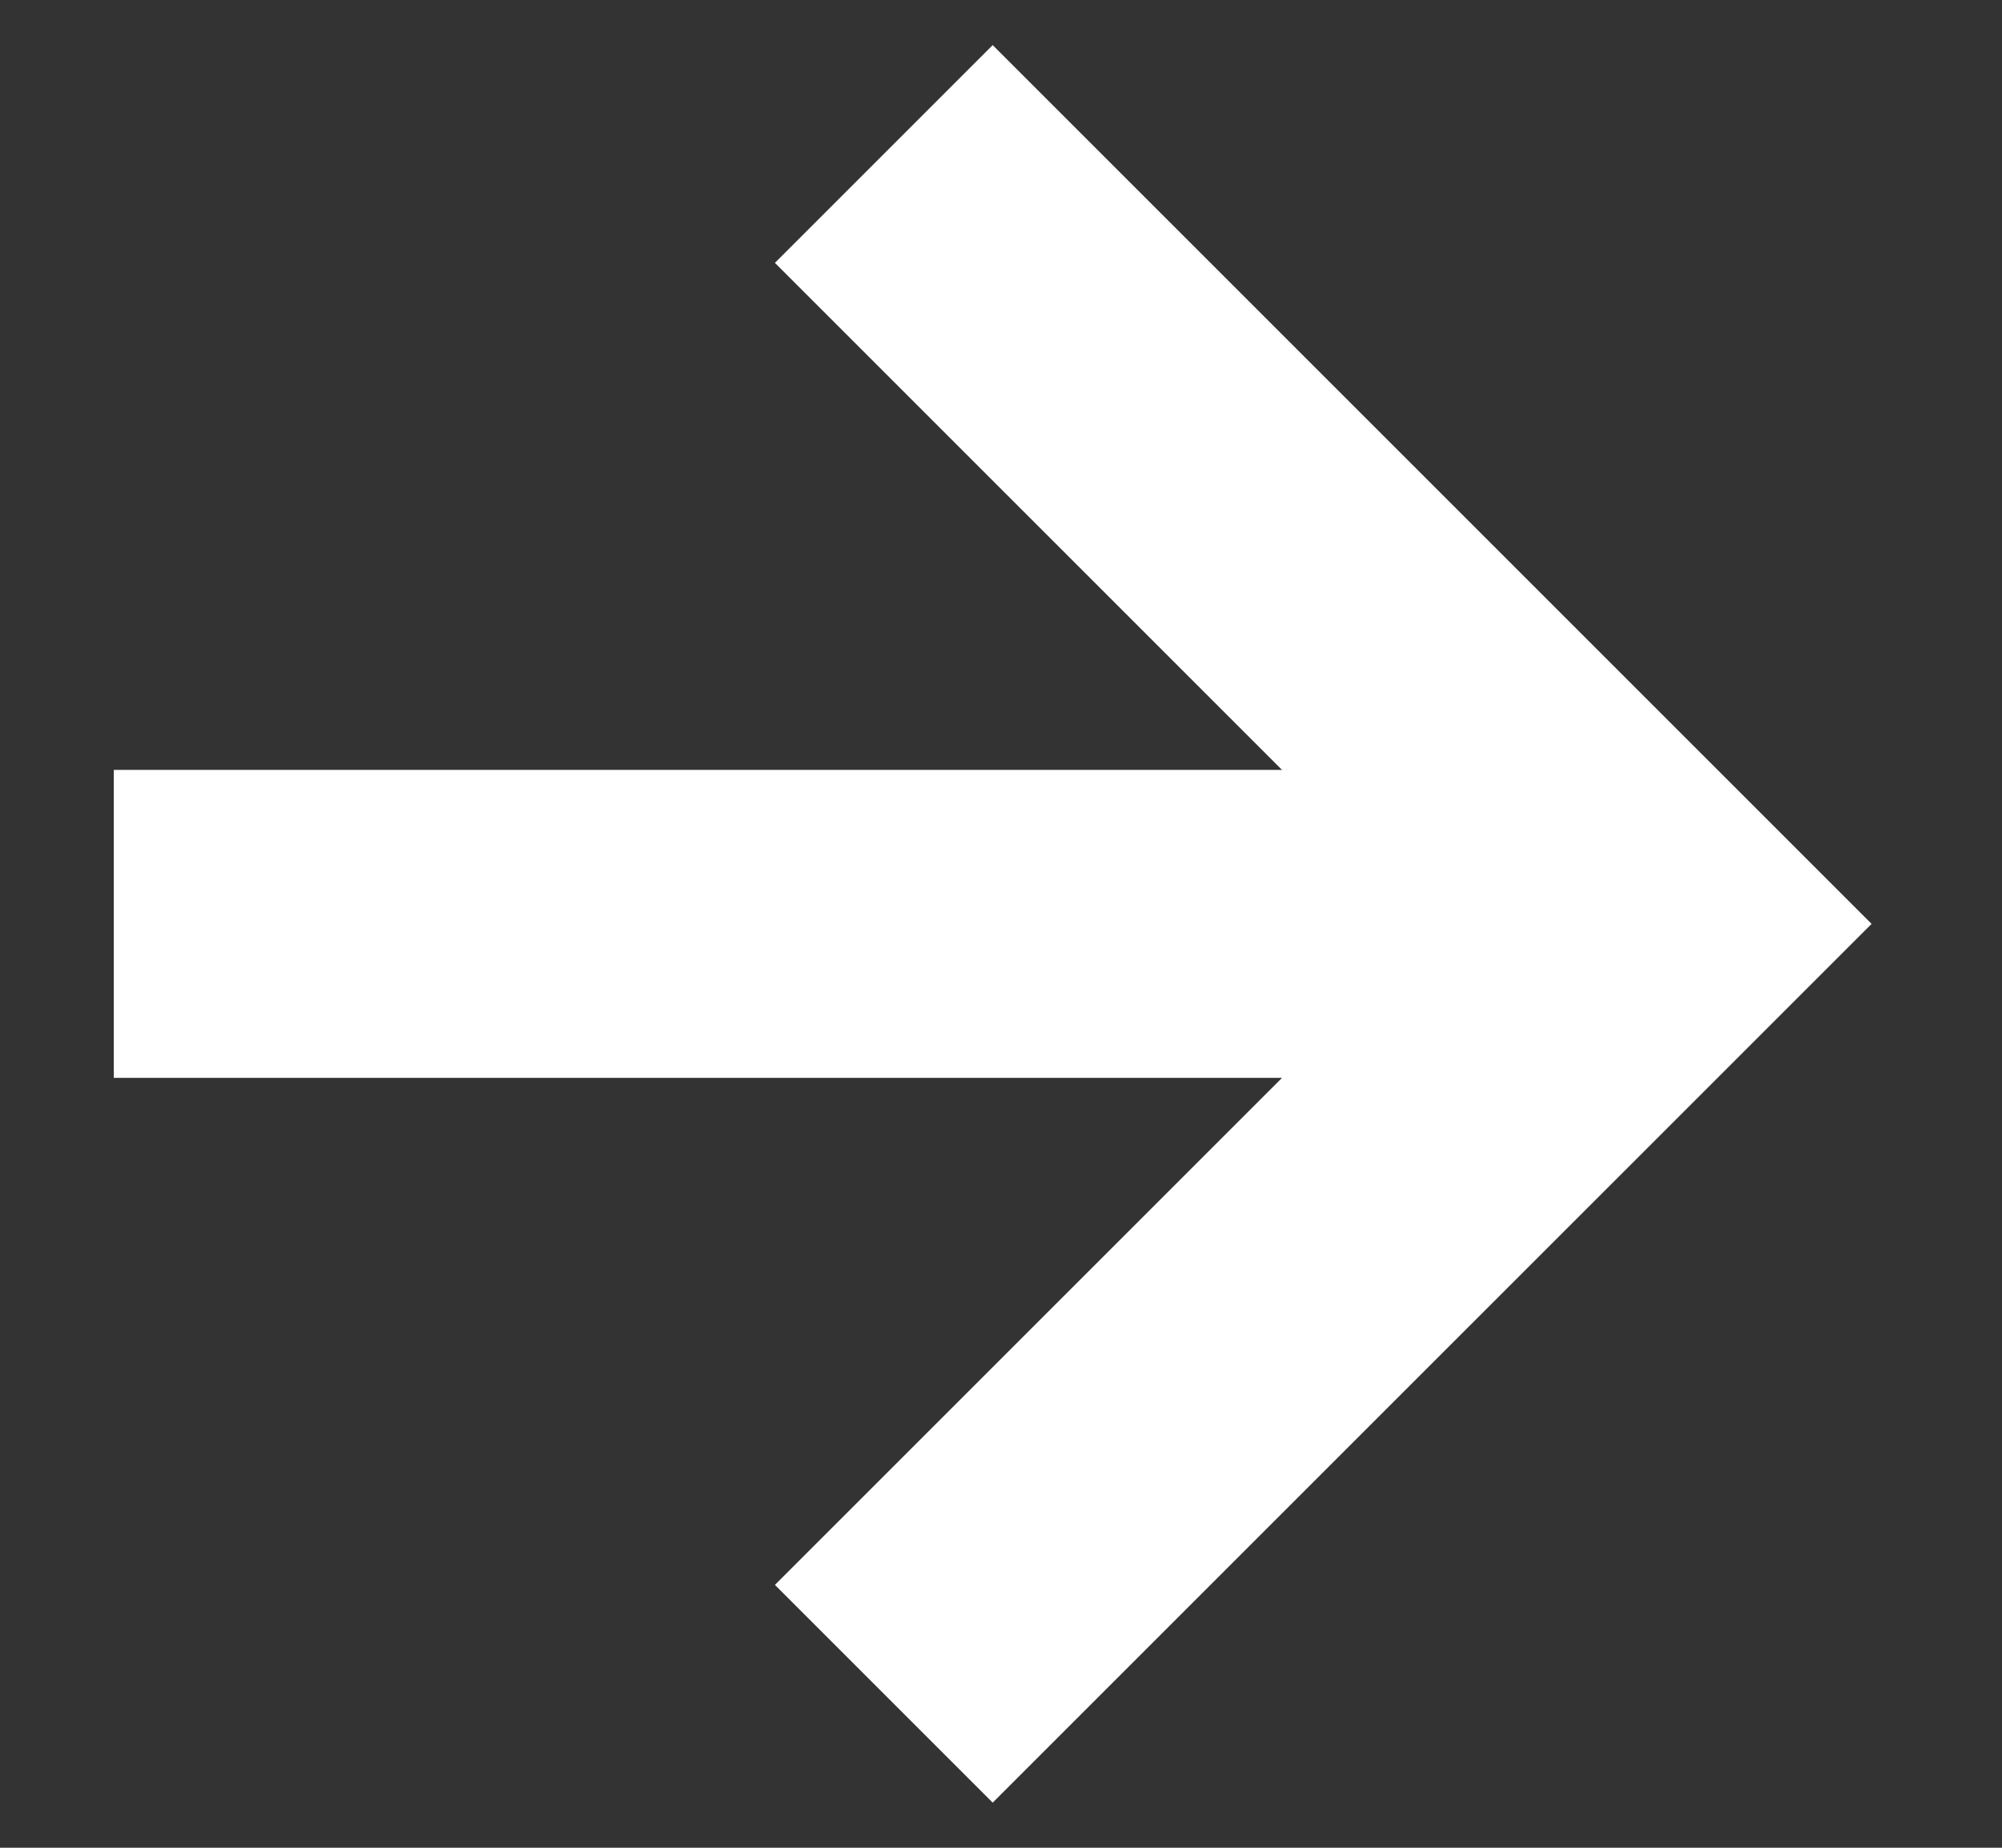
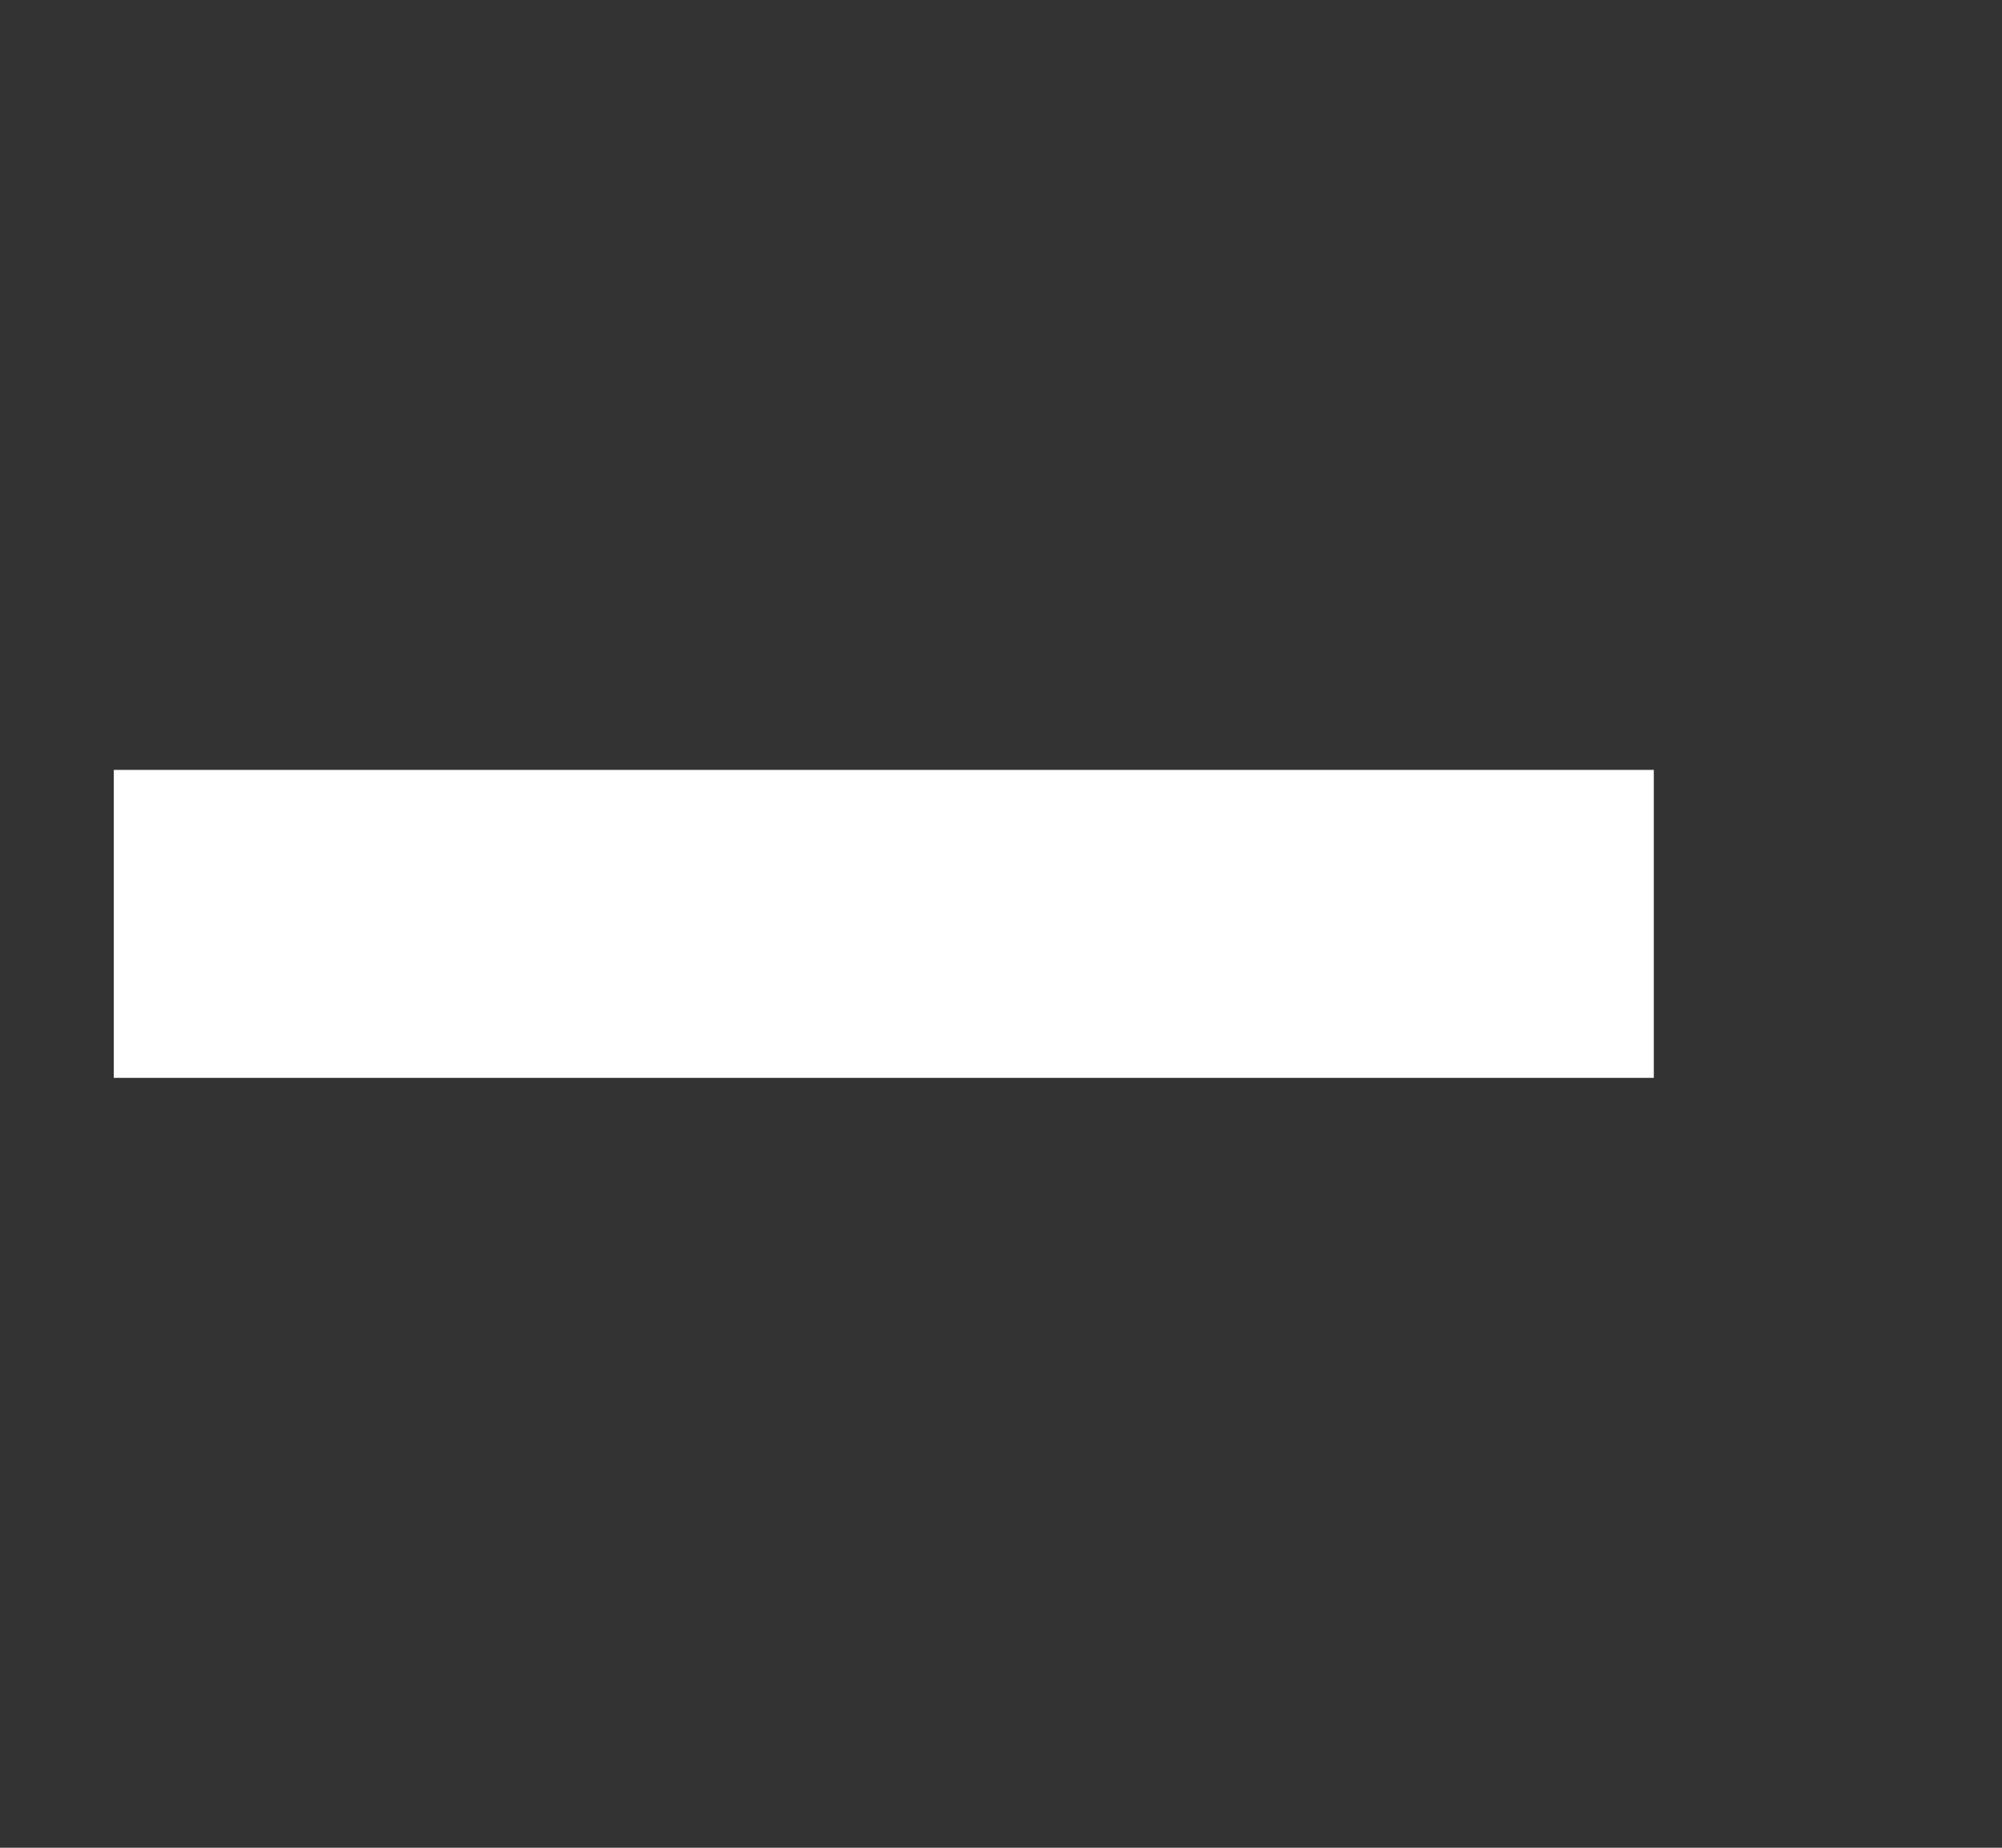
<svg xmlns="http://www.w3.org/2000/svg" width="13" height="12" viewBox="0 0 13 12" fill="none">
  <rect x="0" y="0" width="13" height="12" fill="#333333" stroke="none" />
  <path d="M0.739 6L10.739 6" stroke="white" stroke-width="2" />
-   <path d="M5.739 1L10.739 6L5.739 11" stroke="white" stroke-width="2" />
</svg>